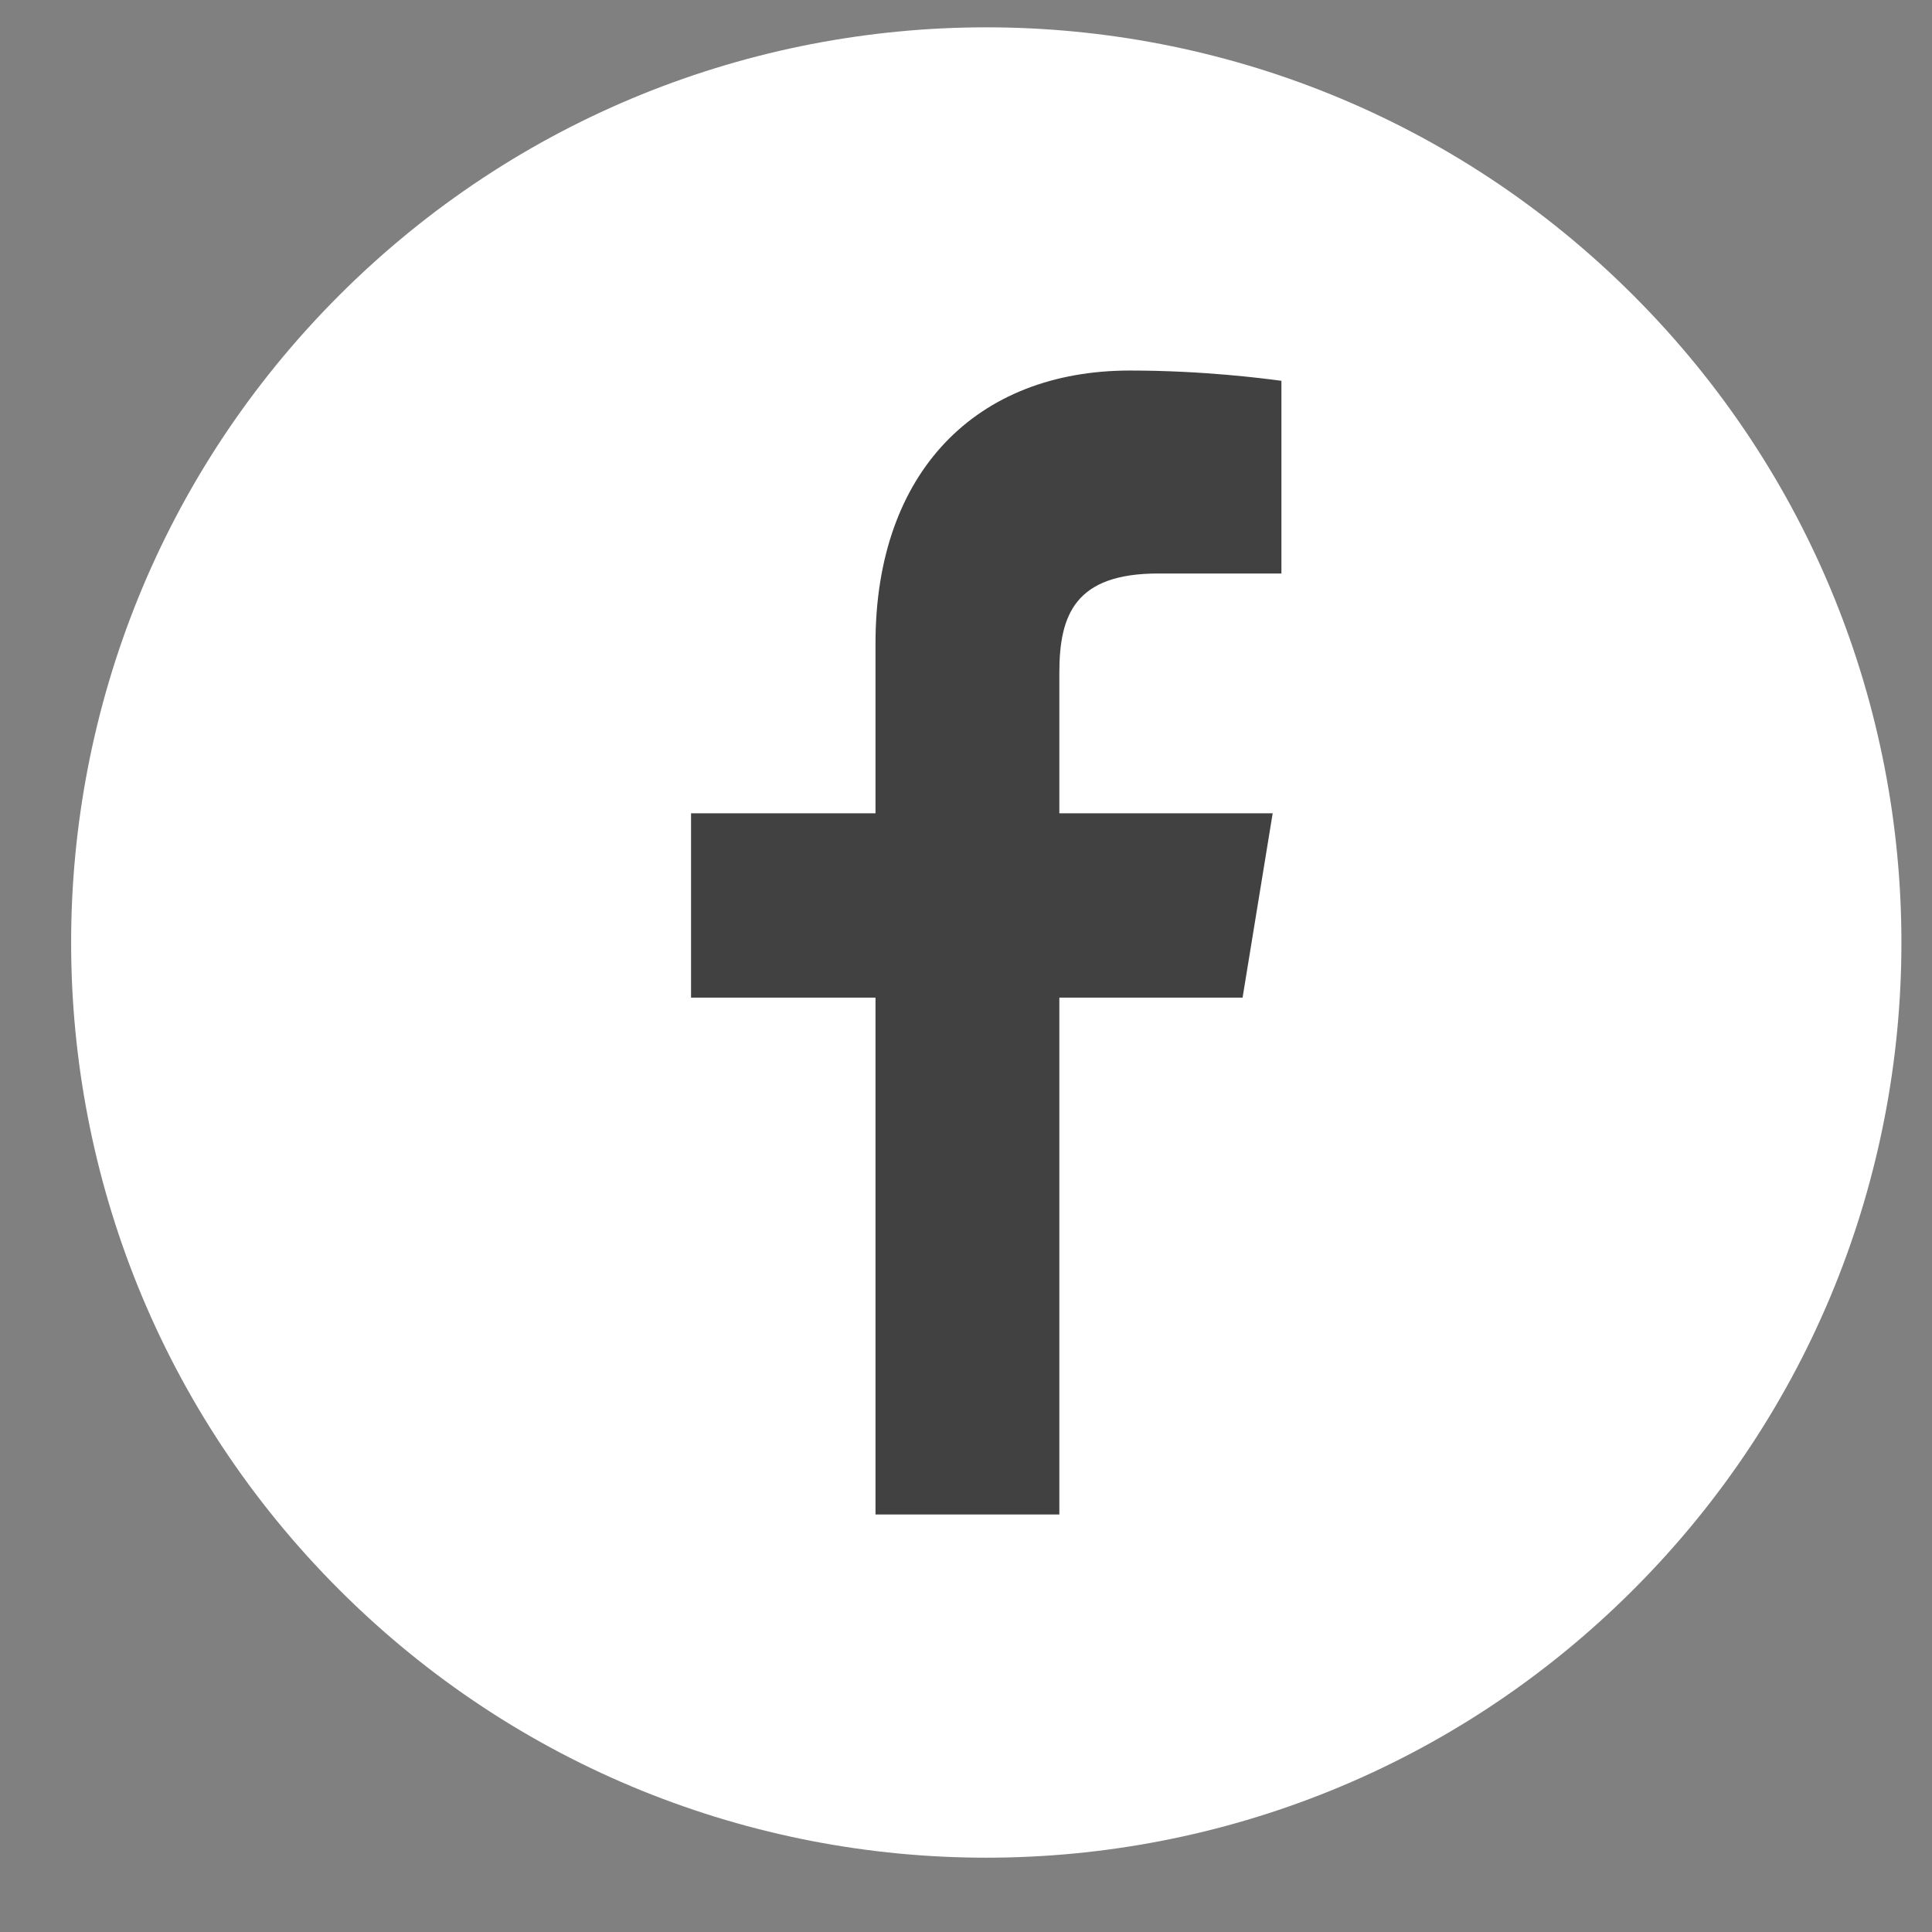
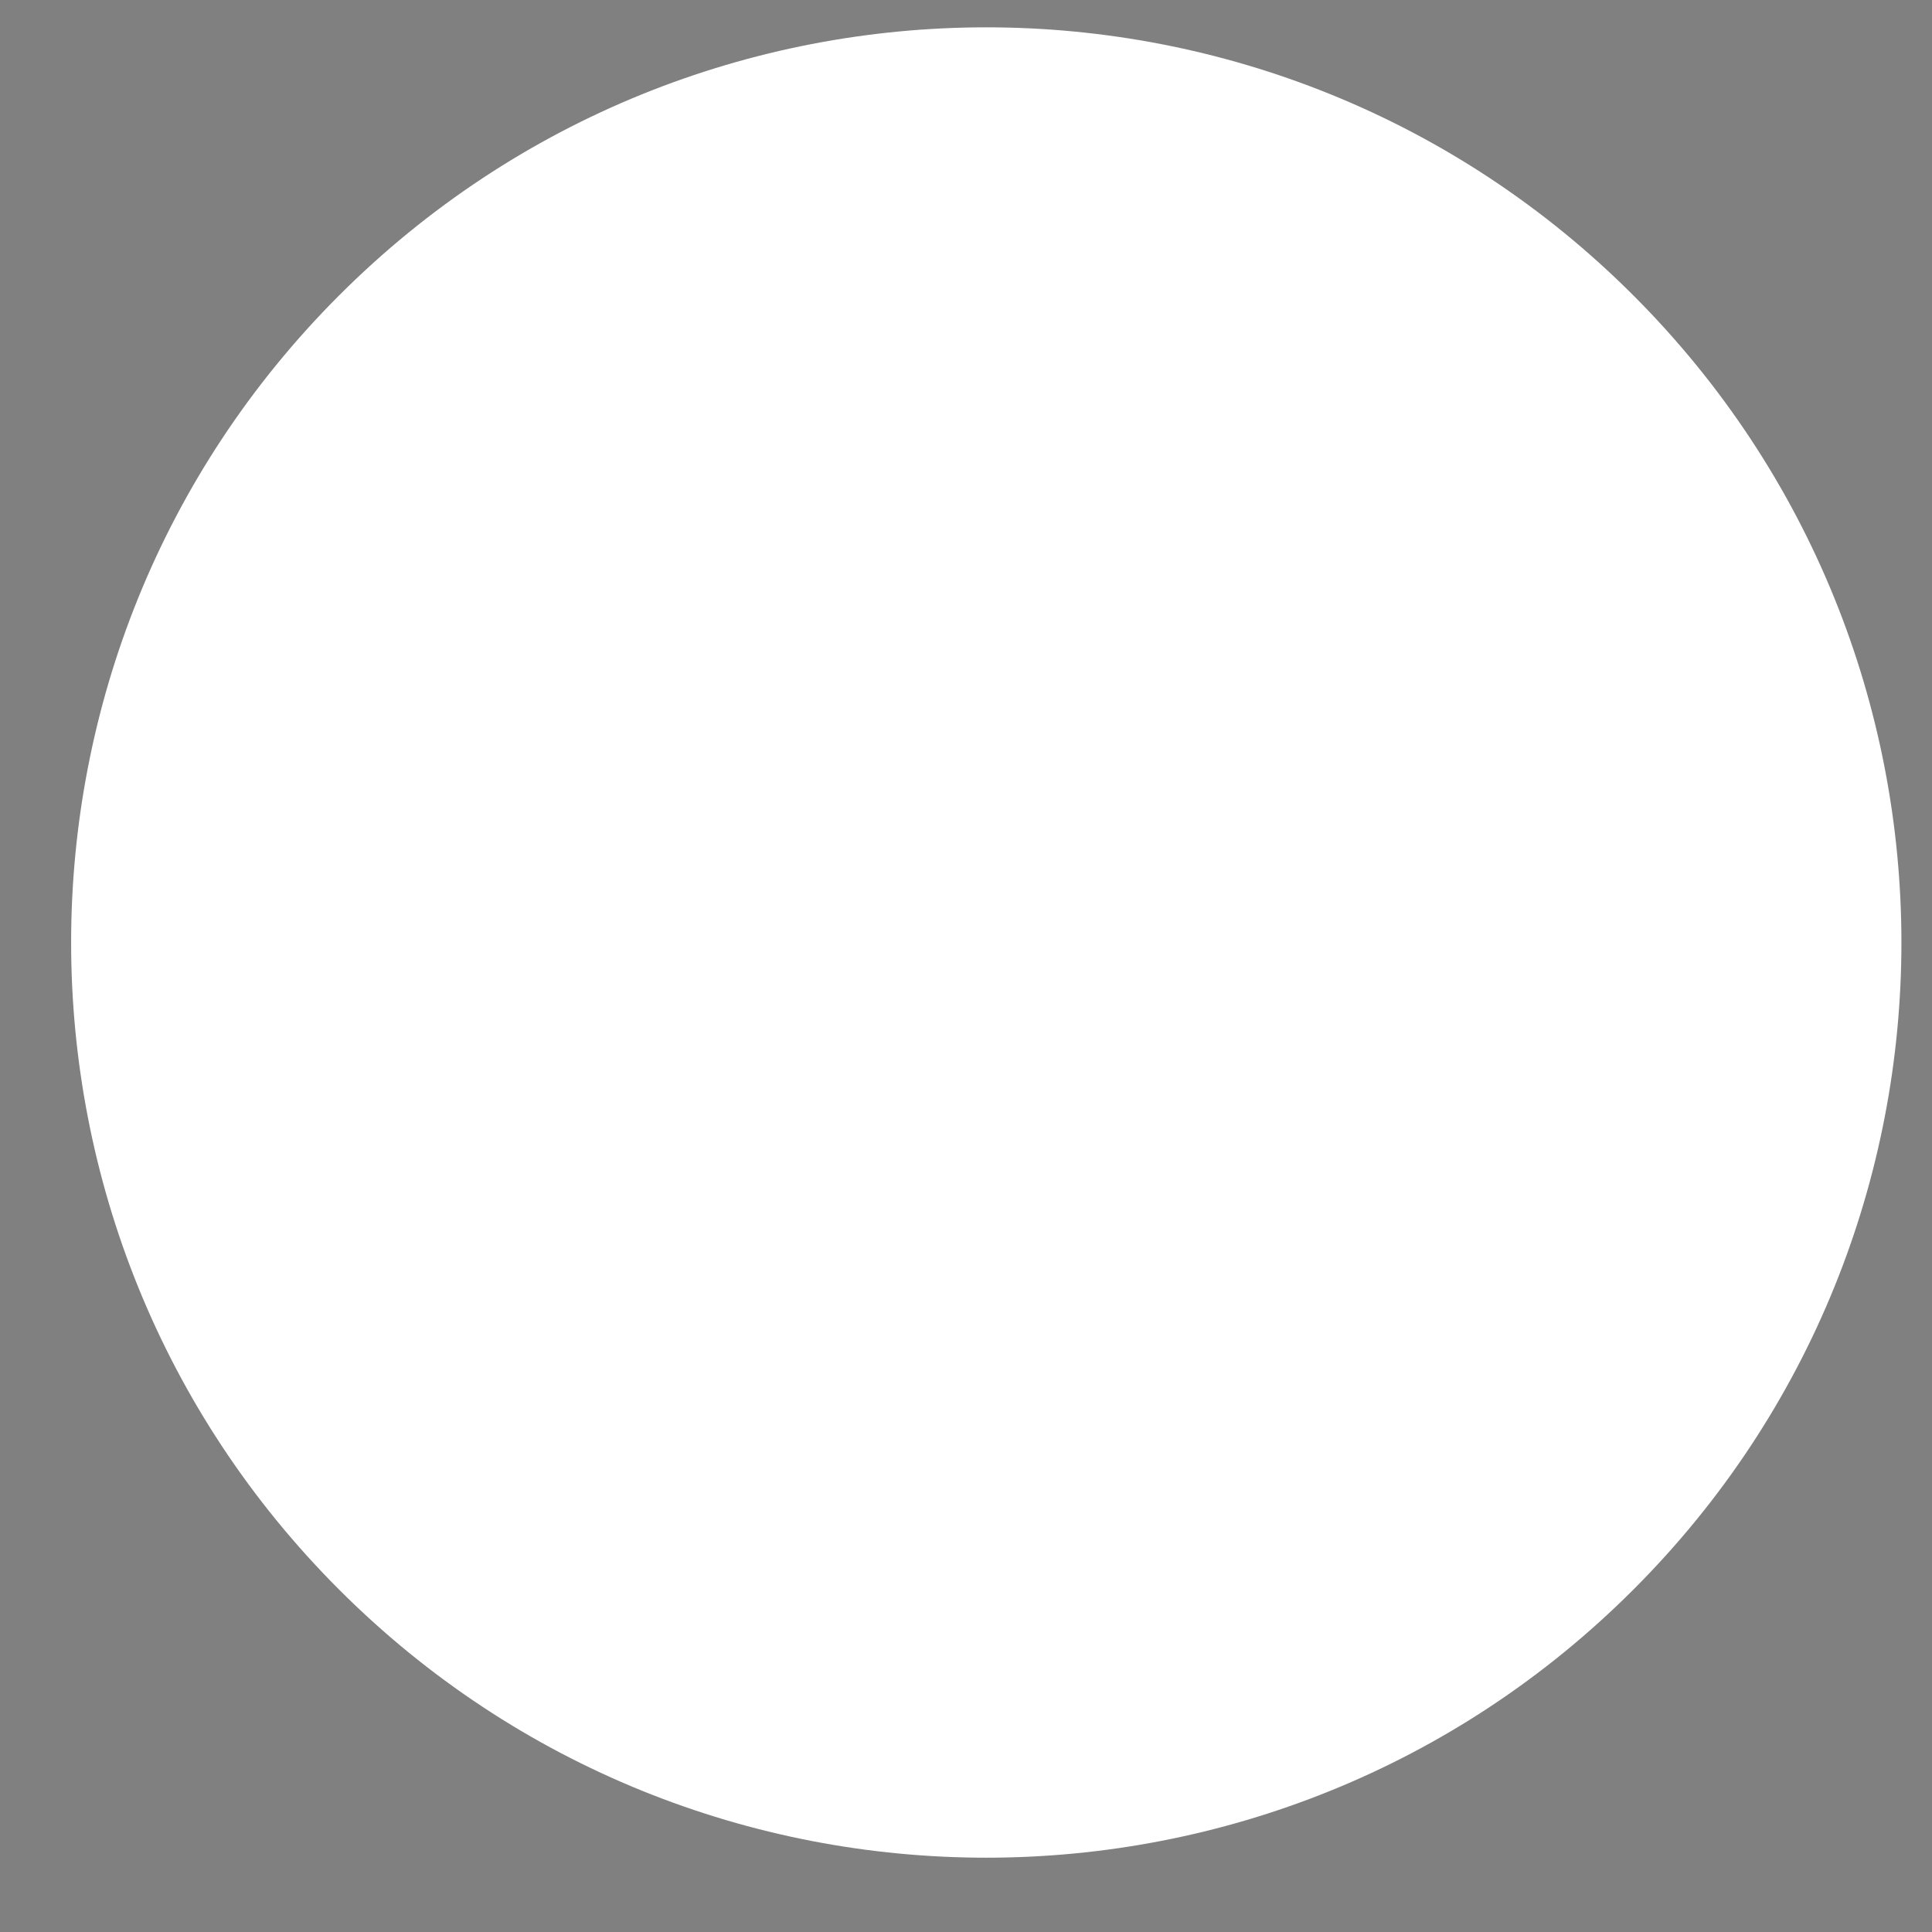
<svg xmlns="http://www.w3.org/2000/svg" width="19" height="19" viewBox="0 0 19 19" fill="none">
  <rect x="0" y="0" width="19" height="19" fill="#808080" stroke="none" />
  <g id="Facebook">
    <g id="Vector">
      <path d="M16.063 15.633C19.578 12.119 19.578 6.42 16.063 2.905C12.549 -0.61 6.85 -0.61 3.335 2.905C-0.179 6.42 -0.179 12.119 3.335 15.633C6.85 19.148 12.549 19.148 16.063 15.633Z" fill="white" />
-       <path d="M8.61 14.894V9.811H6.796V7.998H8.61V6.326C8.61 4.638 9.606 3.644 11.112 3.644C11.833 3.644 12.421 3.721 12.602 3.745V5.64H11.39C10.572 5.64 10.418 6.046 10.418 6.617V7.998H12.516L12.22 9.811H10.418V14.894H8.61Z" fill="#414141" />
    </g>
  </g>
</svg>